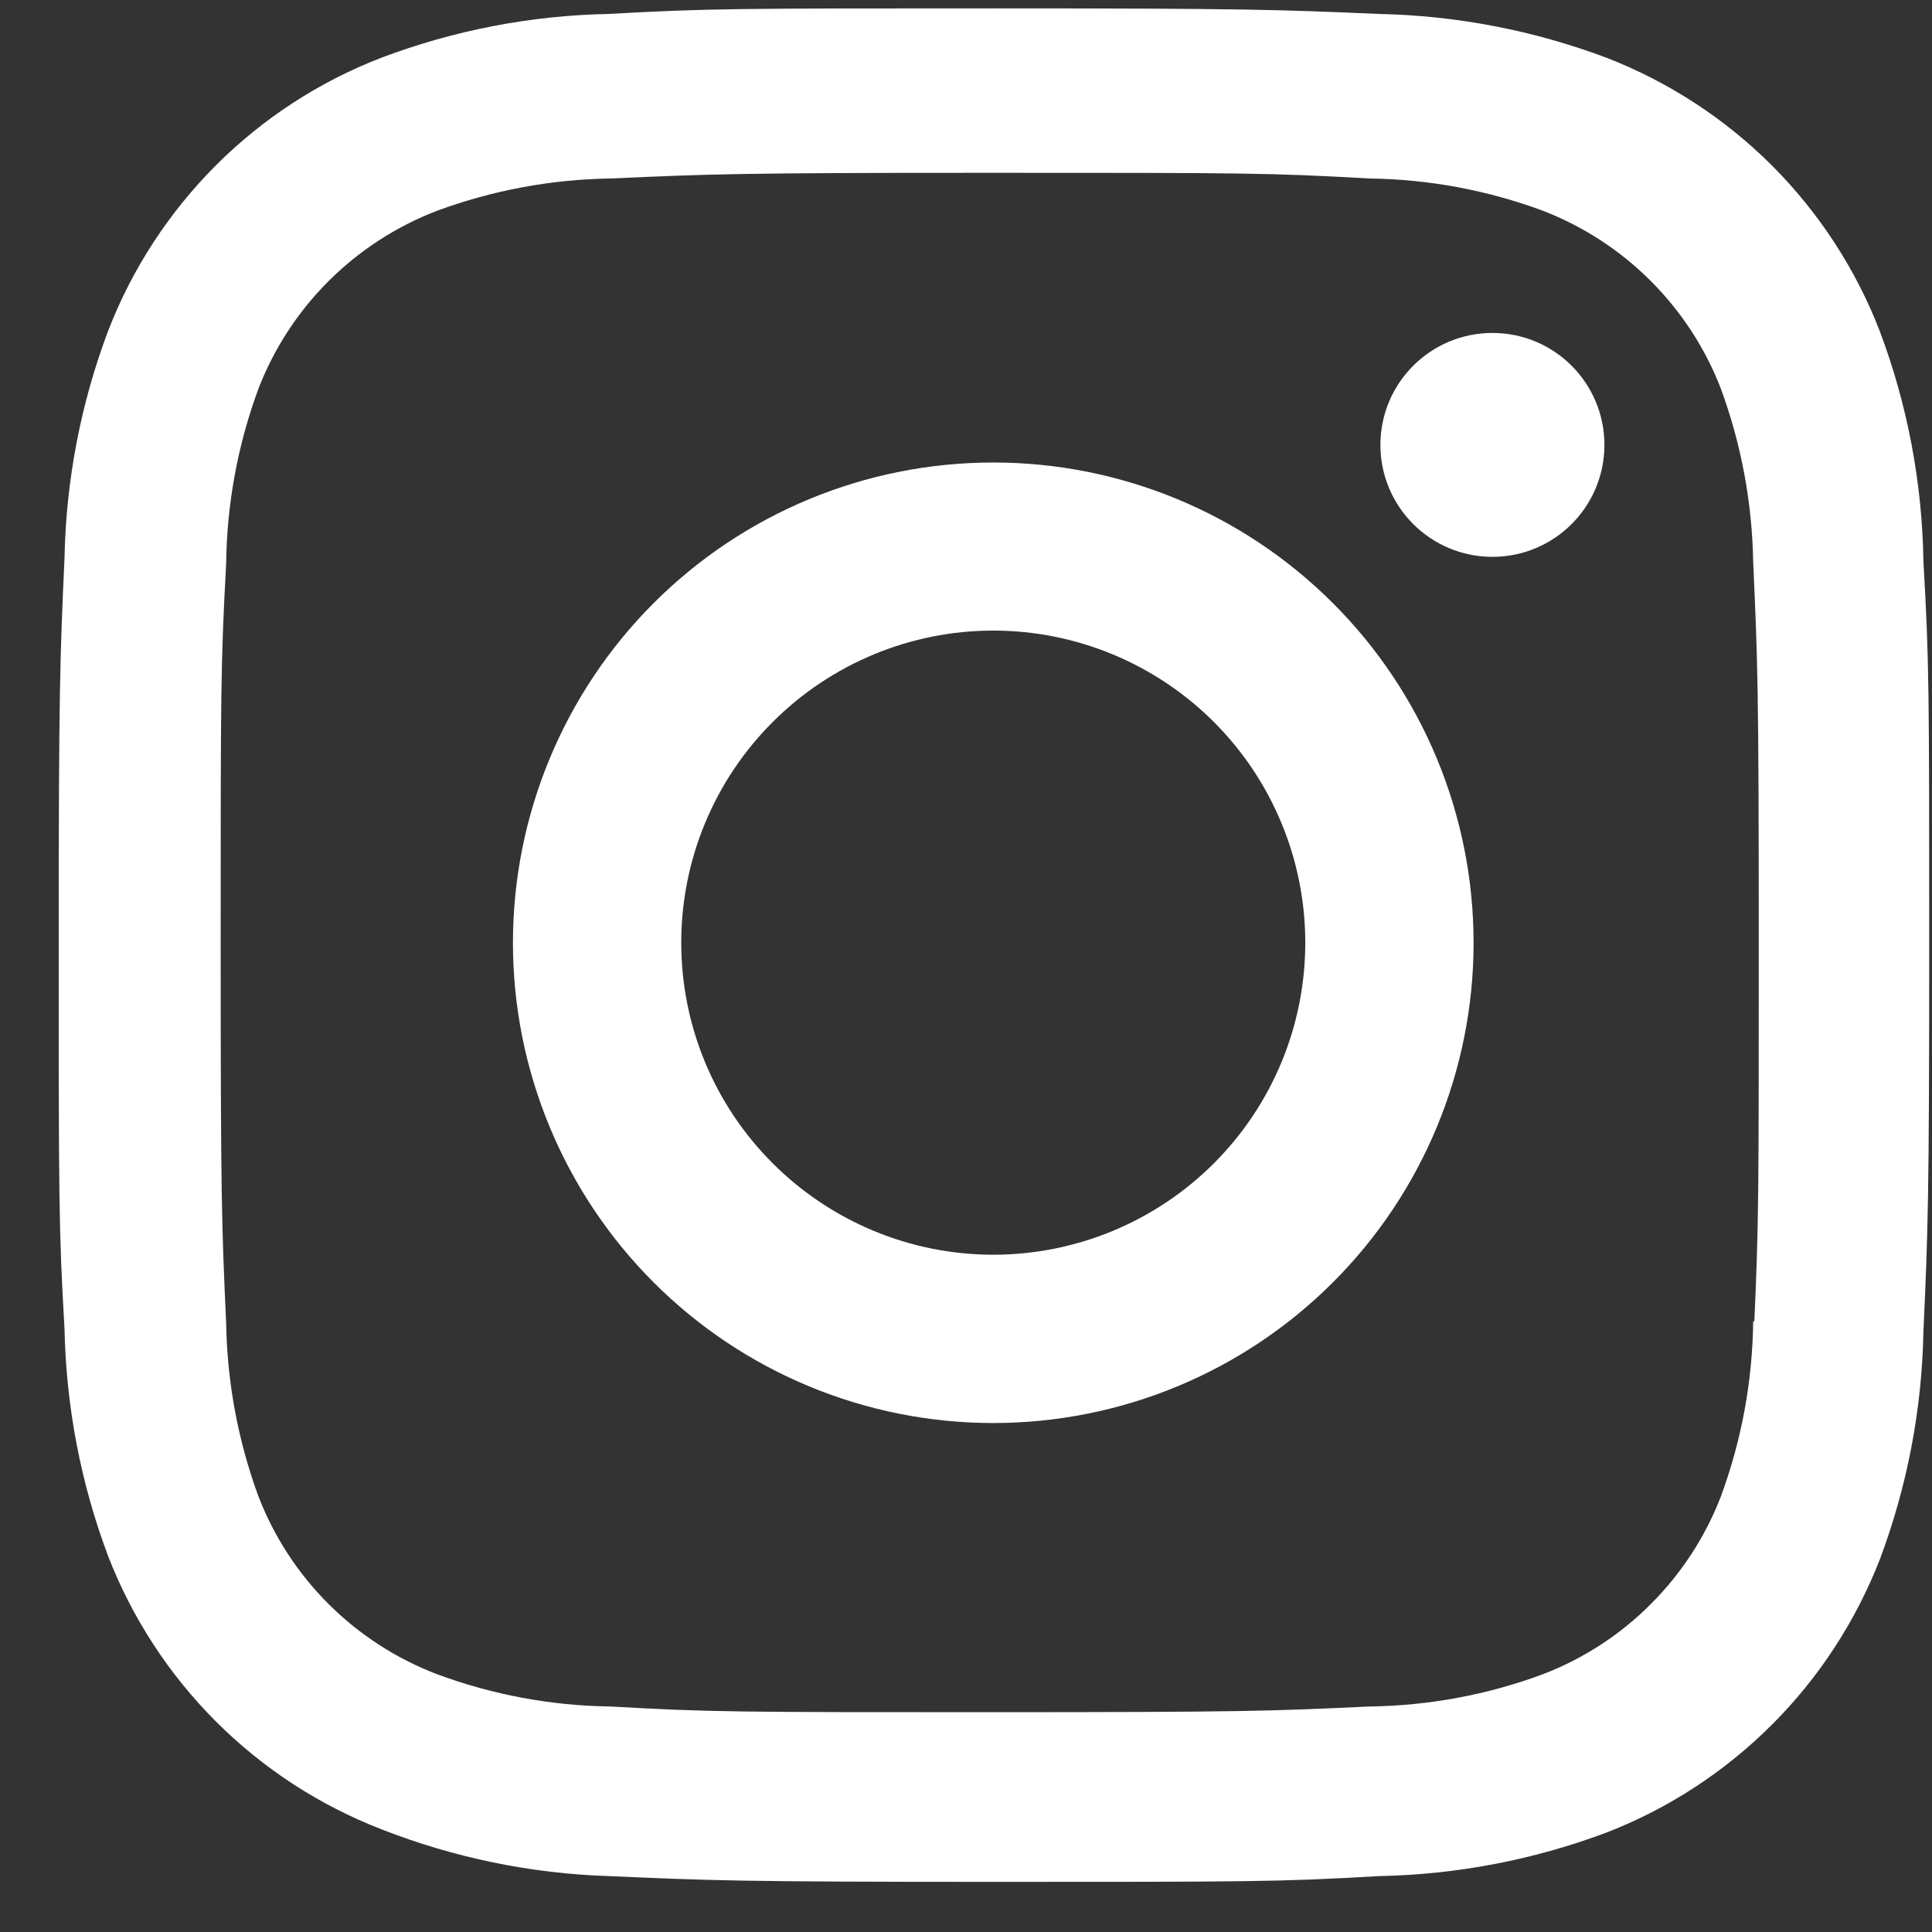
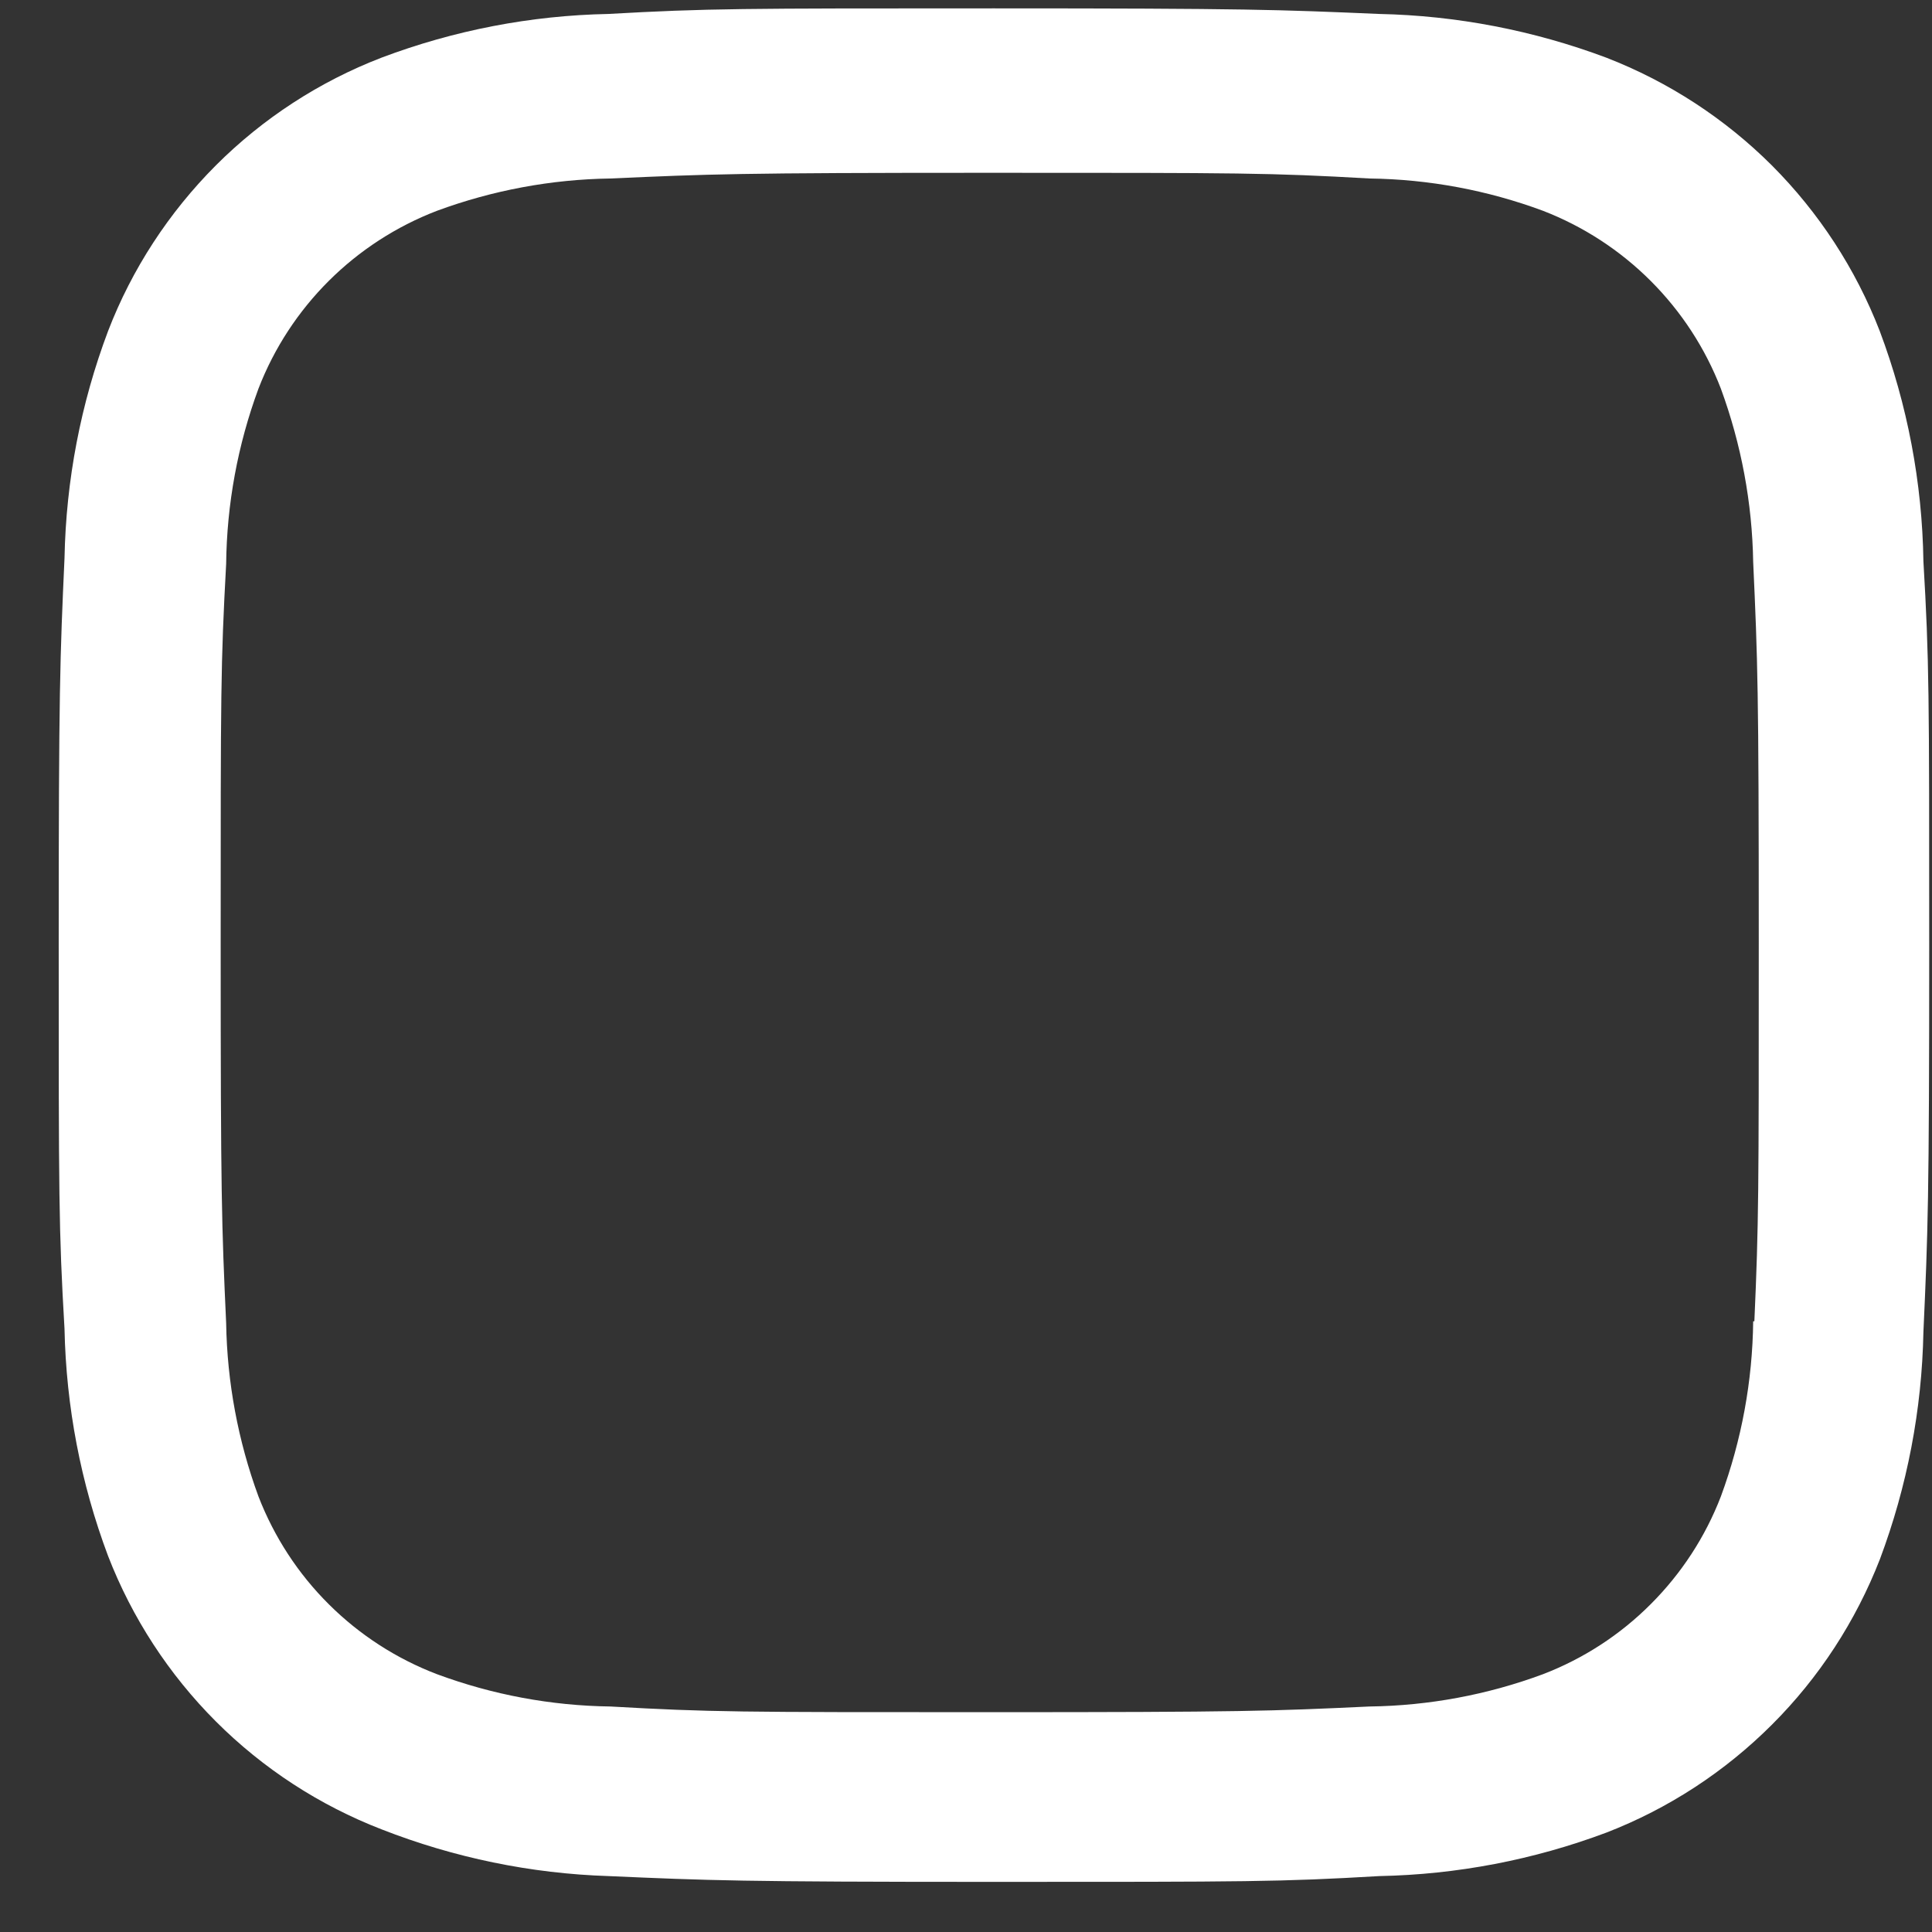
<svg xmlns="http://www.w3.org/2000/svg" width="18" height="18" viewBox="0 0 18 18" fill="none">
  <rect x="0" y="0" width="18" height="18" fill="#333333" stroke="none" />
-   <path d="M9.254 4.309C8.067 4.309 6.929 4.78 6.09 5.619C5.251 6.458 4.779 7.597 4.779 8.784C4.779 9.97 5.251 11.109 6.09 11.948C6.929 12.787 8.067 13.258 9.254 13.258C10.441 13.258 11.579 12.787 12.418 11.948C13.258 11.109 13.729 9.97 13.729 8.784C13.729 7.597 13.258 6.458 12.418 5.619C11.579 4.78 10.441 4.309 9.254 4.309ZM9.254 11.69C8.483 11.69 7.744 11.383 7.199 10.838C6.653 10.293 6.347 9.554 6.347 8.783C6.347 8.012 6.653 7.272 7.199 6.727C7.744 6.182 8.483 5.875 9.254 5.875C10.025 5.875 10.765 6.182 11.31 6.727C11.855 7.272 12.161 8.012 12.161 8.783C12.161 9.554 11.855 10.293 11.31 10.838C10.765 11.383 10.025 11.69 9.254 11.69Z" fill="white" />
-   <path d="M13.905 5.188C14.481 5.188 14.948 4.721 14.948 4.145C14.948 3.569 14.481 3.102 13.905 3.102C13.328 3.102 12.861 3.569 12.861 4.145C12.861 4.721 13.328 5.188 13.905 5.188Z" fill="white" />
  <path d="M17.513 3.084C17.289 2.505 16.946 1.98 16.508 1.541C16.069 1.103 15.543 0.761 14.965 0.537C14.287 0.283 13.572 0.145 12.849 0.13C11.917 0.09 11.622 0.078 9.259 0.078C6.895 0.078 6.592 0.078 5.668 0.13C4.946 0.144 4.231 0.282 3.555 0.537C2.976 0.76 2.45 1.102 2.011 1.541C1.573 1.98 1.23 2.505 1.007 3.084C0.752 3.761 0.615 4.476 0.601 5.2C0.559 6.131 0.547 6.426 0.547 8.79C0.547 11.153 0.547 11.454 0.601 12.38C0.616 13.104 0.752 13.818 1.007 14.497C1.231 15.075 1.574 15.601 2.012 16.039C2.451 16.478 2.977 16.82 3.556 17.044C4.231 17.308 4.946 17.456 5.67 17.479C6.602 17.52 6.897 17.533 9.261 17.533C11.624 17.533 11.927 17.533 12.851 17.479C13.574 17.465 14.289 17.328 14.966 17.074C15.545 16.85 16.07 16.507 16.509 16.068C16.948 15.63 17.29 15.104 17.515 14.526C17.769 13.848 17.906 13.134 17.92 12.41C17.962 11.479 17.974 11.184 17.974 8.82C17.974 6.456 17.974 6.156 17.92 5.23C17.909 4.496 17.771 3.77 17.513 3.084ZM16.334 12.309C16.328 12.866 16.226 13.419 16.033 13.942C15.888 14.319 15.665 14.66 15.38 14.945C15.095 15.231 14.753 15.453 14.376 15.598C13.859 15.79 13.312 15.892 12.76 15.899C11.841 15.942 11.581 15.952 9.224 15.952C6.864 15.952 6.623 15.952 5.687 15.899C5.135 15.892 4.589 15.79 4.071 15.598C3.694 15.454 3.35 15.232 3.064 14.947C2.777 14.662 2.554 14.319 2.408 13.942C2.218 13.425 2.116 12.879 2.107 12.327C2.065 11.408 2.056 11.148 2.056 8.791C2.056 6.432 2.056 6.191 2.107 5.254C2.113 4.696 2.215 4.144 2.408 3.621C2.703 2.858 3.308 2.257 4.071 1.964C4.589 1.773 5.135 1.671 5.687 1.663C6.607 1.622 6.865 1.61 9.224 1.61C11.582 1.61 11.824 1.61 12.76 1.663C13.312 1.67 13.859 1.772 14.376 1.964C14.753 2.11 15.094 2.332 15.38 2.618C15.665 2.903 15.888 3.245 16.033 3.621C16.223 4.139 16.325 4.685 16.334 5.236C16.376 6.157 16.386 6.415 16.386 8.773C16.386 11.131 16.386 11.384 16.345 12.31H16.334V12.309Z" fill="white" />
</svg>